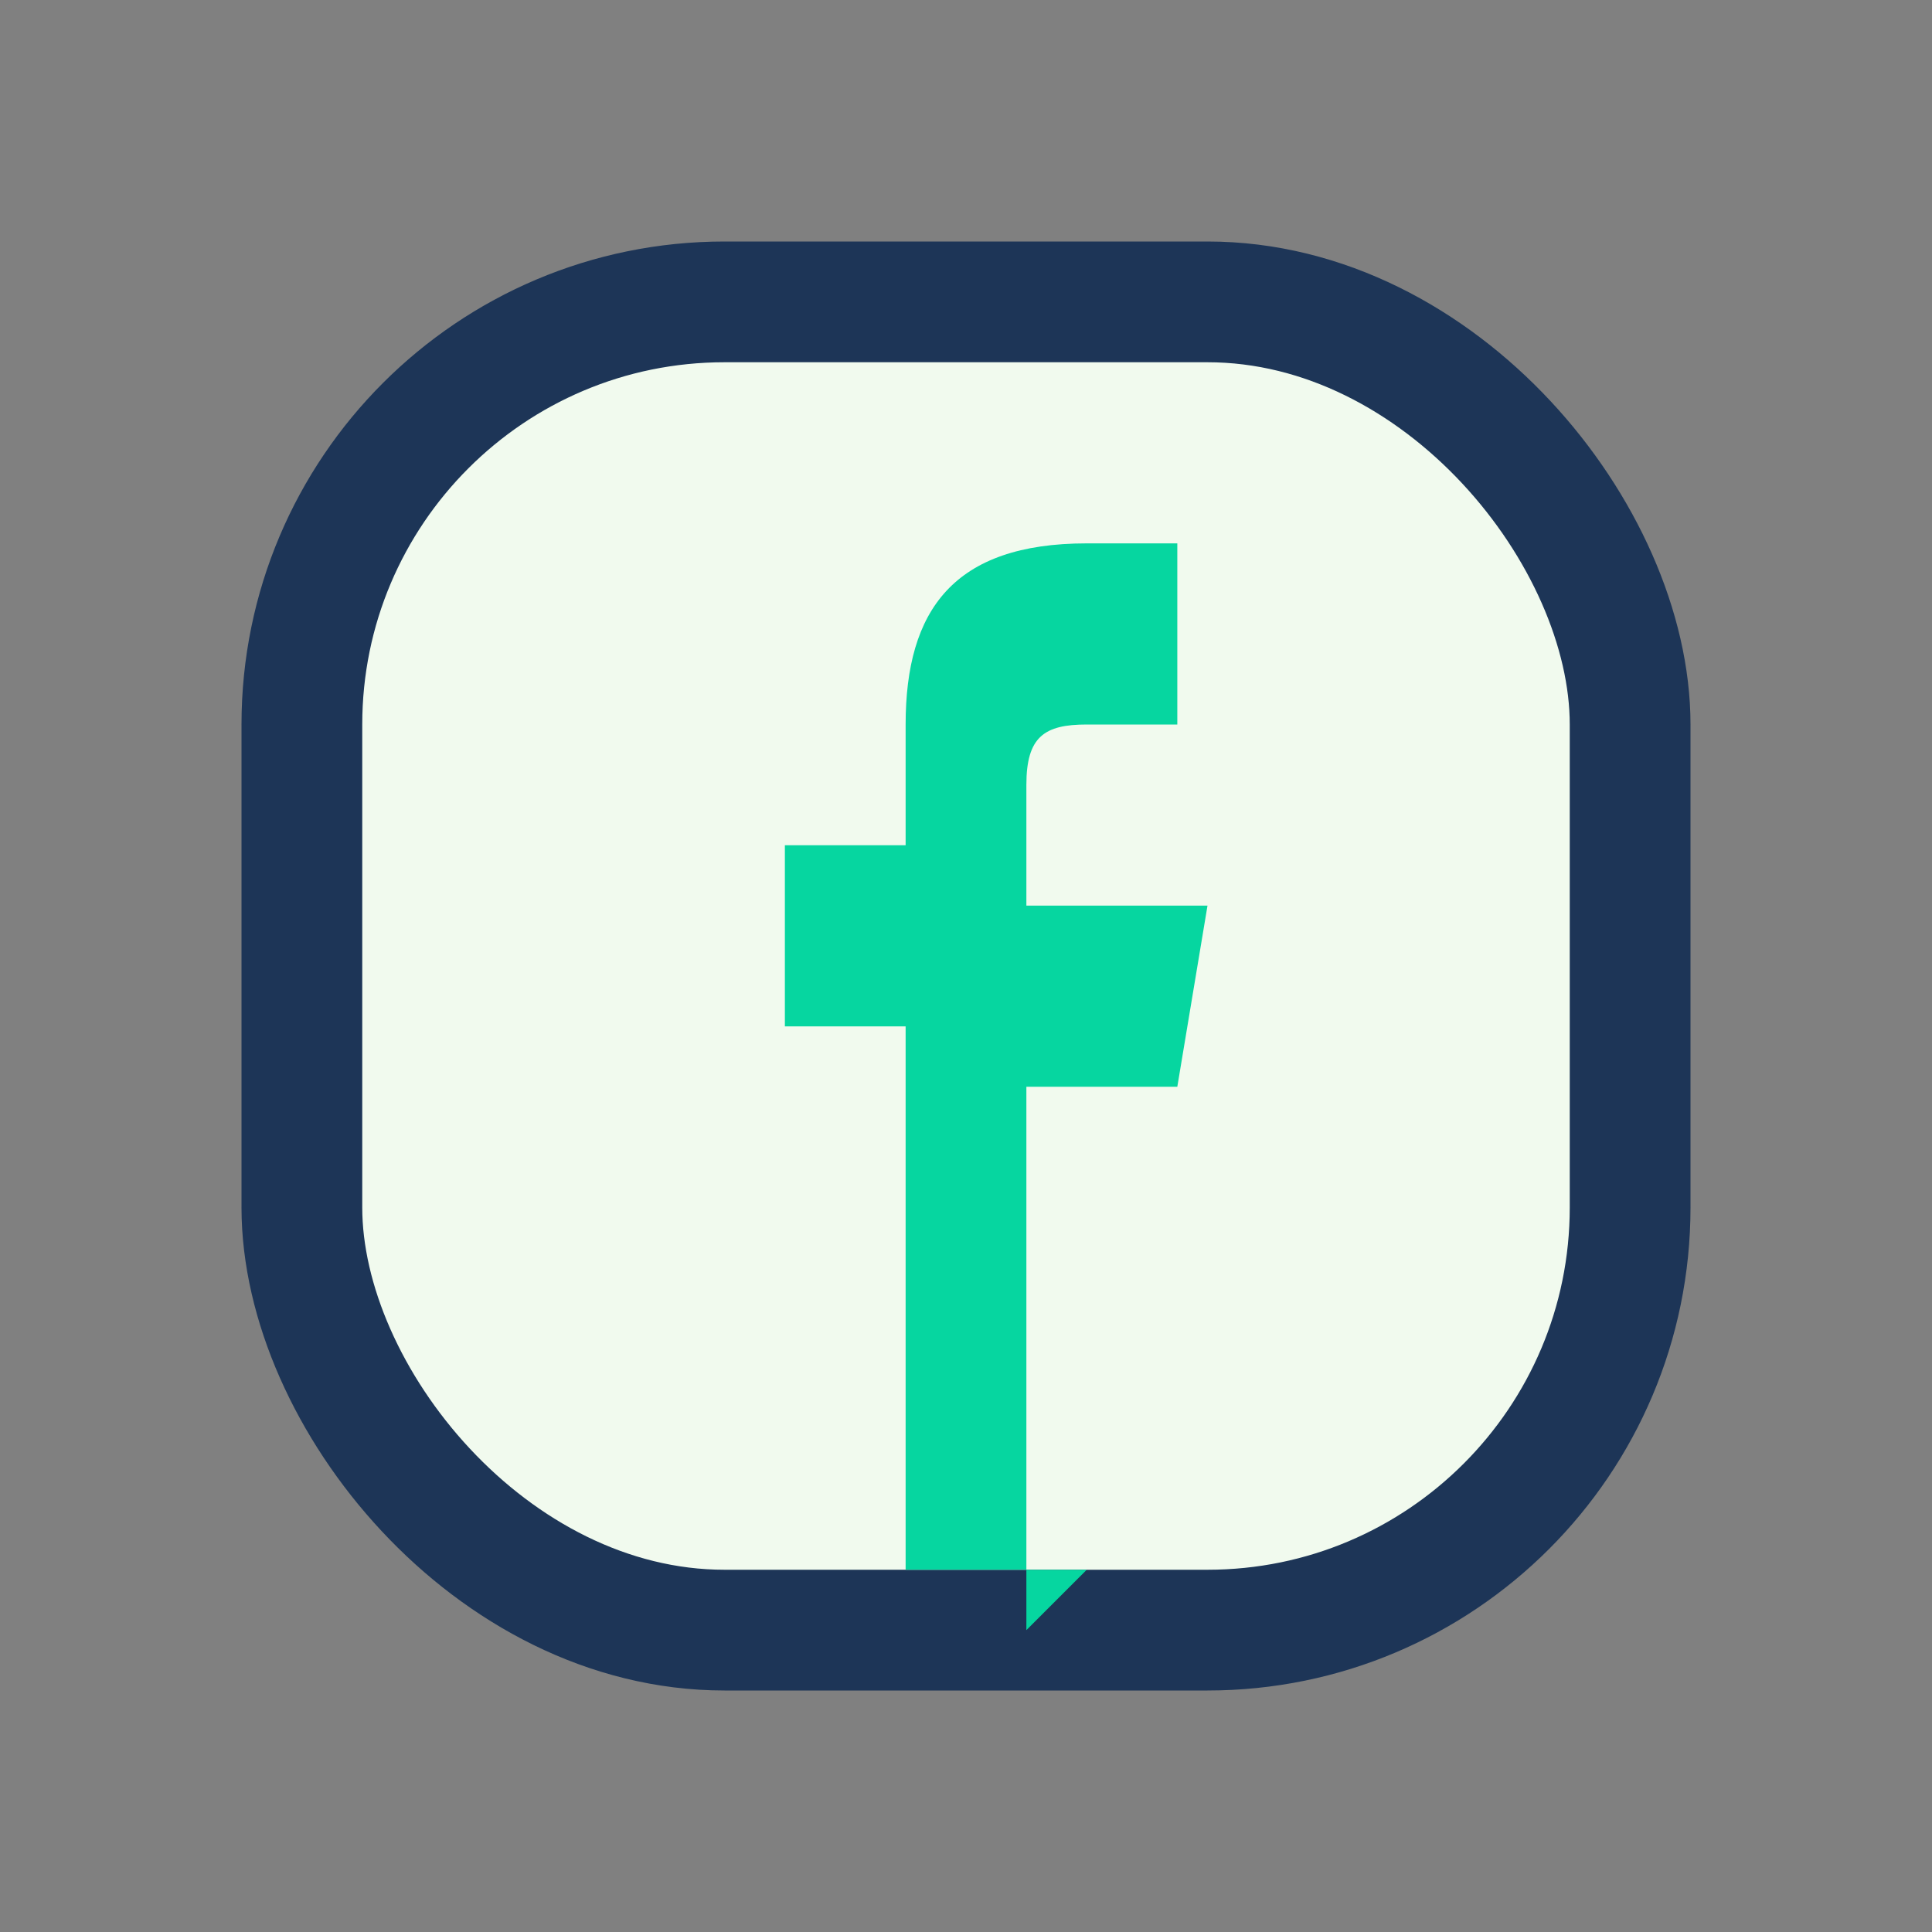
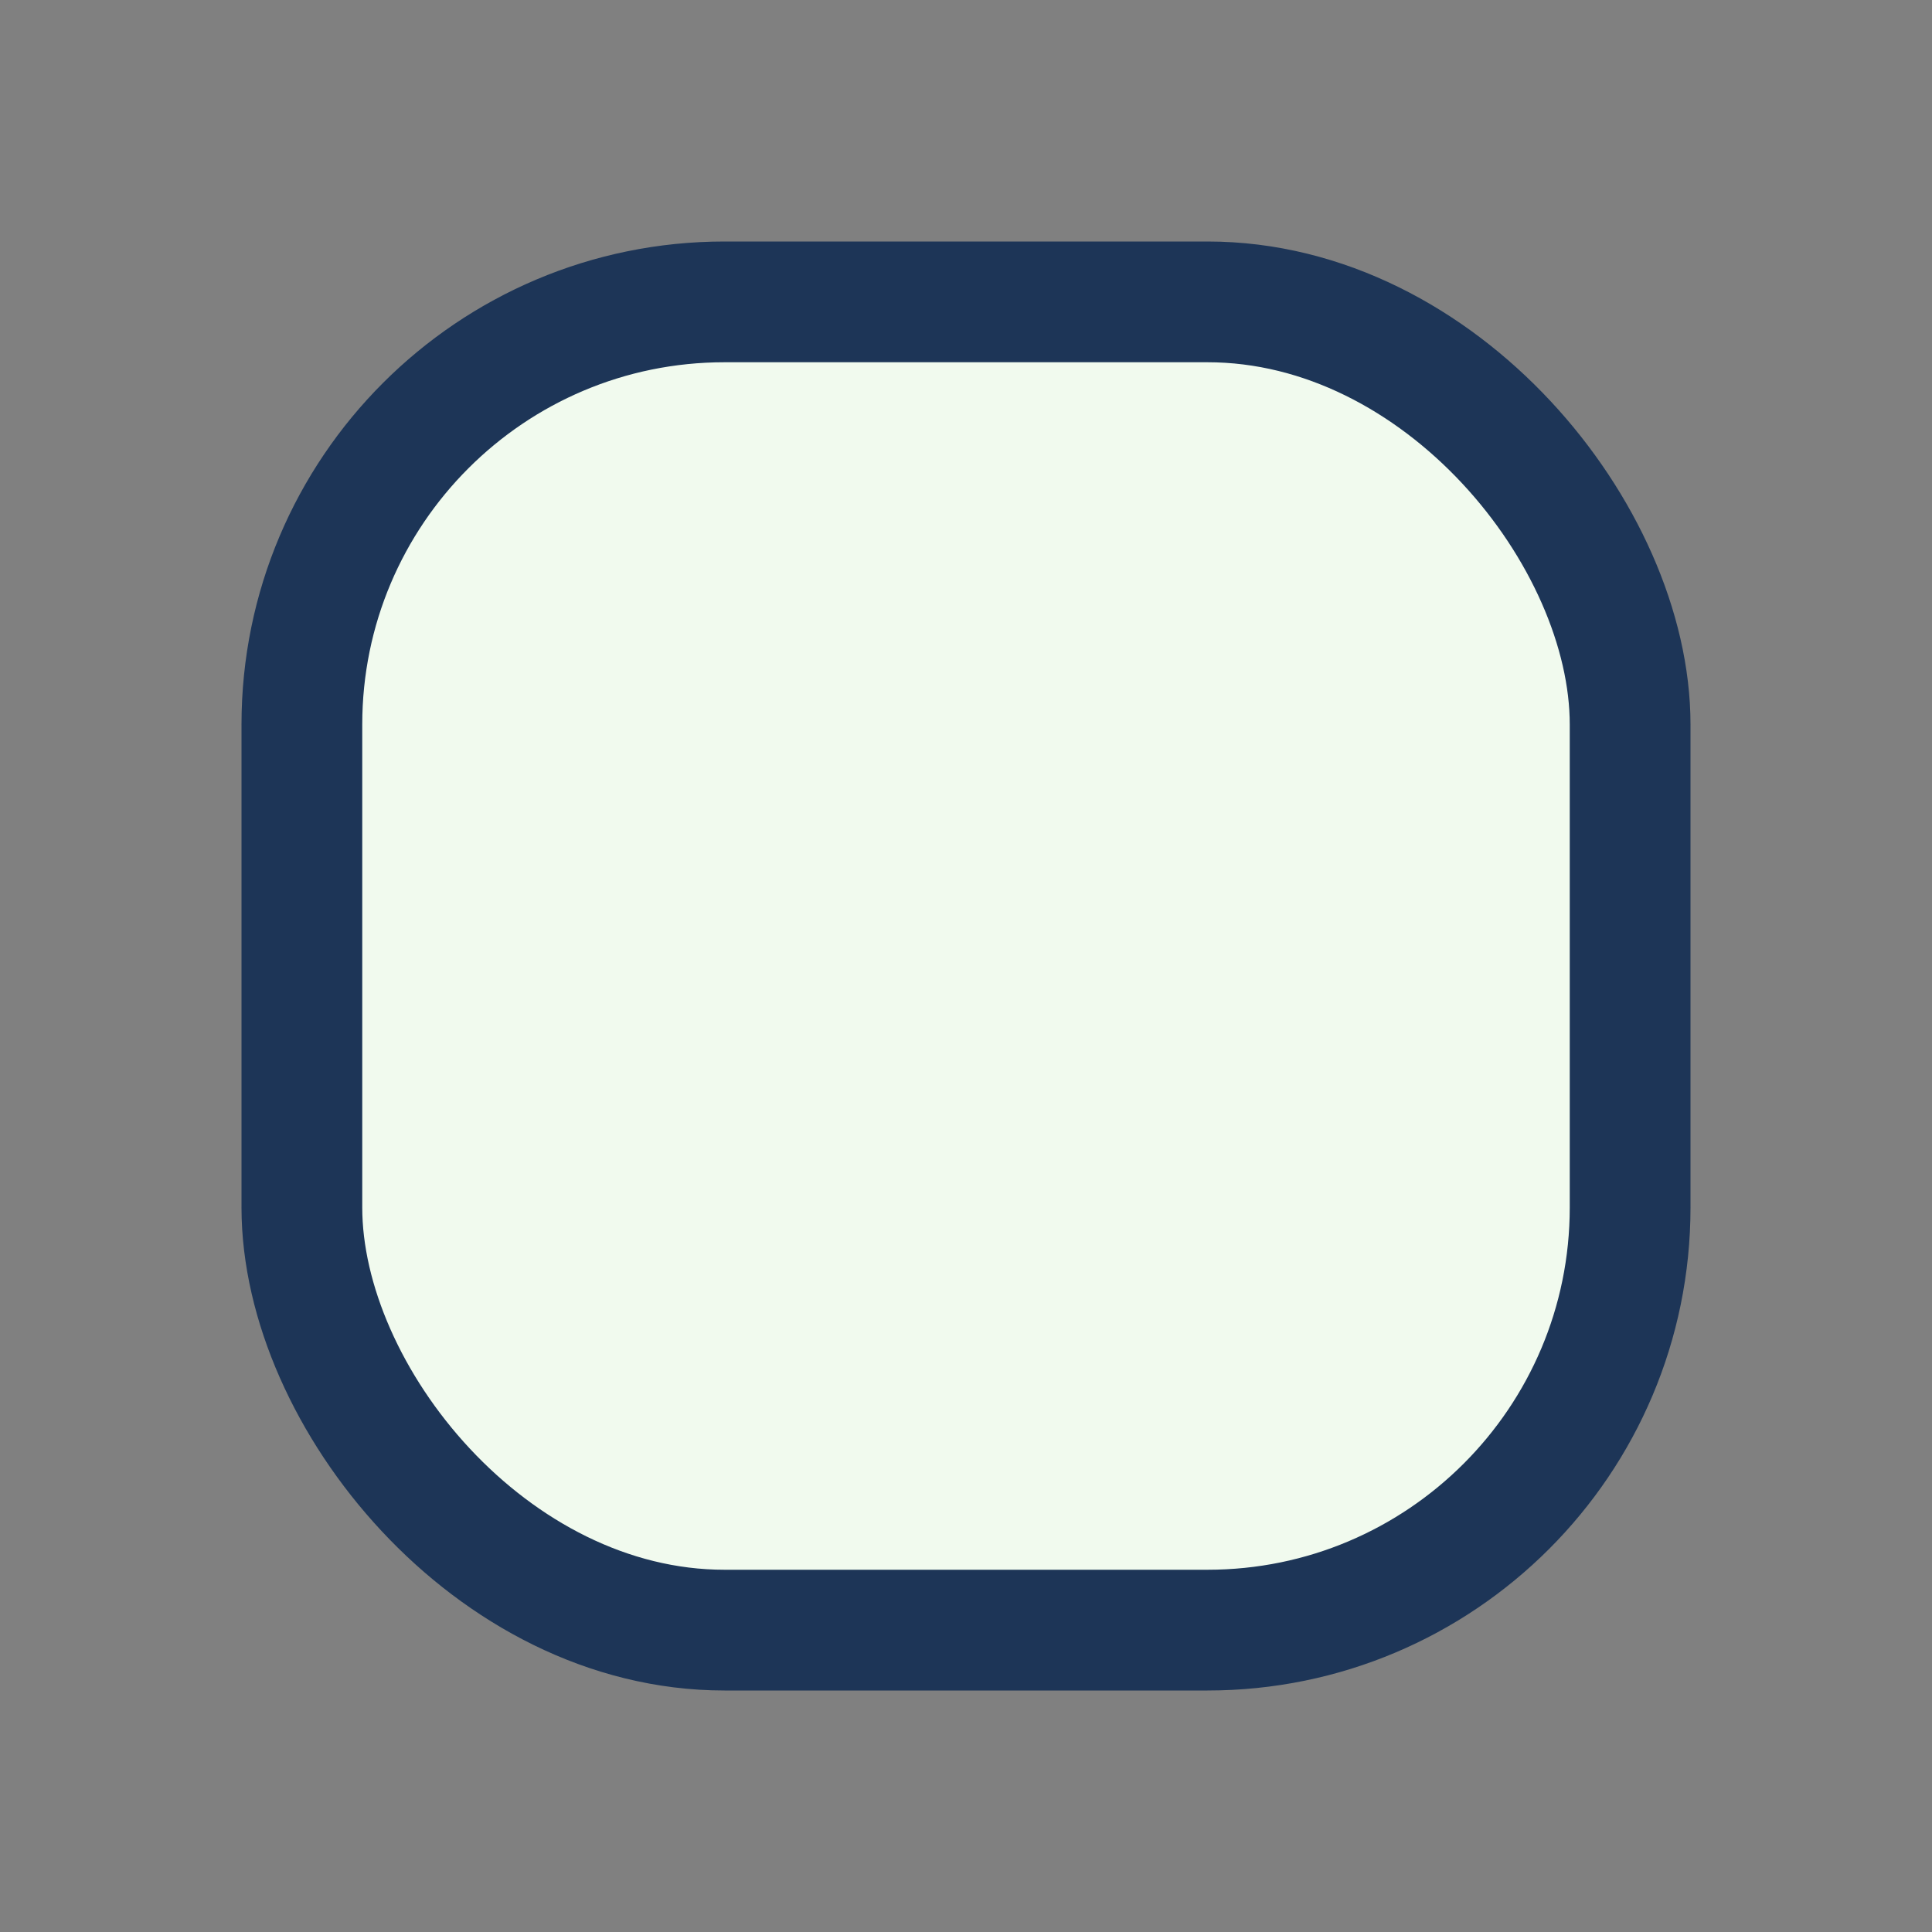
<svg xmlns="http://www.w3.org/2000/svg" width="32" height="32" viewBox="0 0 32 32">
  <rect x="0" y="0" width="32" height="32" fill="#808080" stroke="none" />
  <rect x="5" y="5" width="22" height="22" rx="7" fill="#F1FAEE" stroke="#1D3557" stroke-width="2" />
-   <path d="M17 27v-9h2.5l.5-3H17v-2c0-.8.3-1 1-1h1.5V9H18c-2.2 0-3 1.1-3 3v2h-2v3h2v9h3z" fill="#06D6A0" />
</svg>